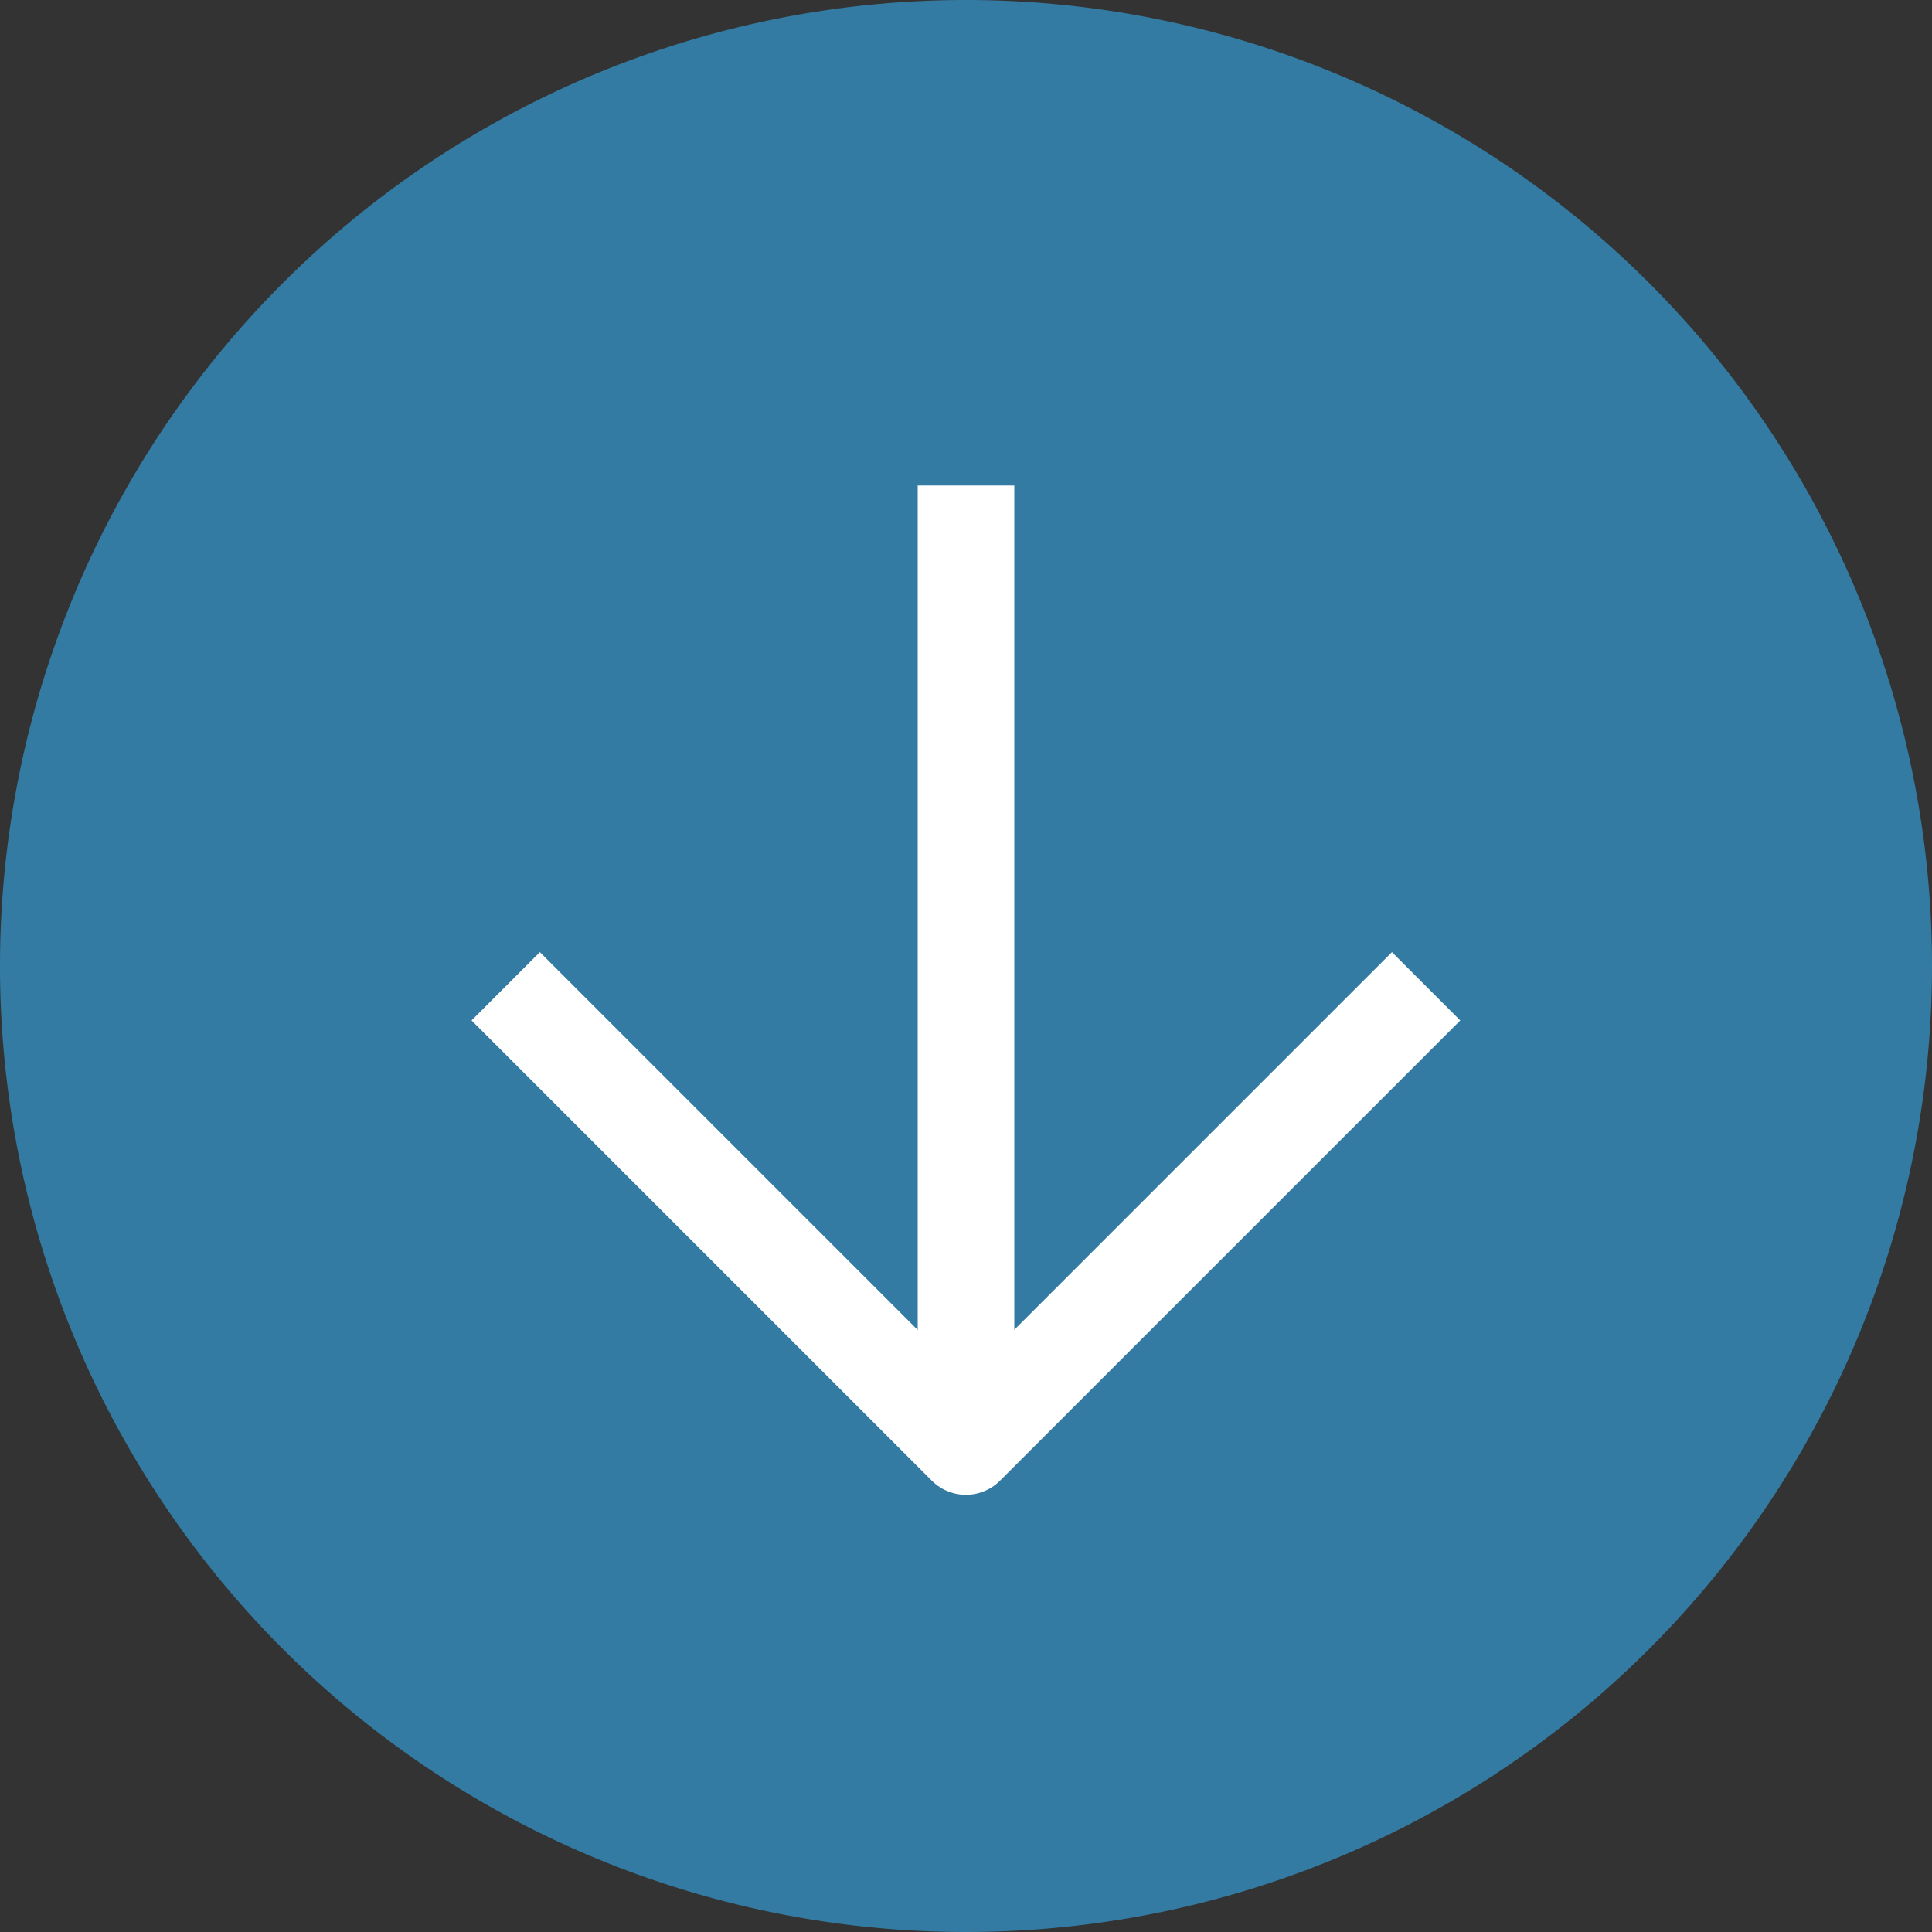
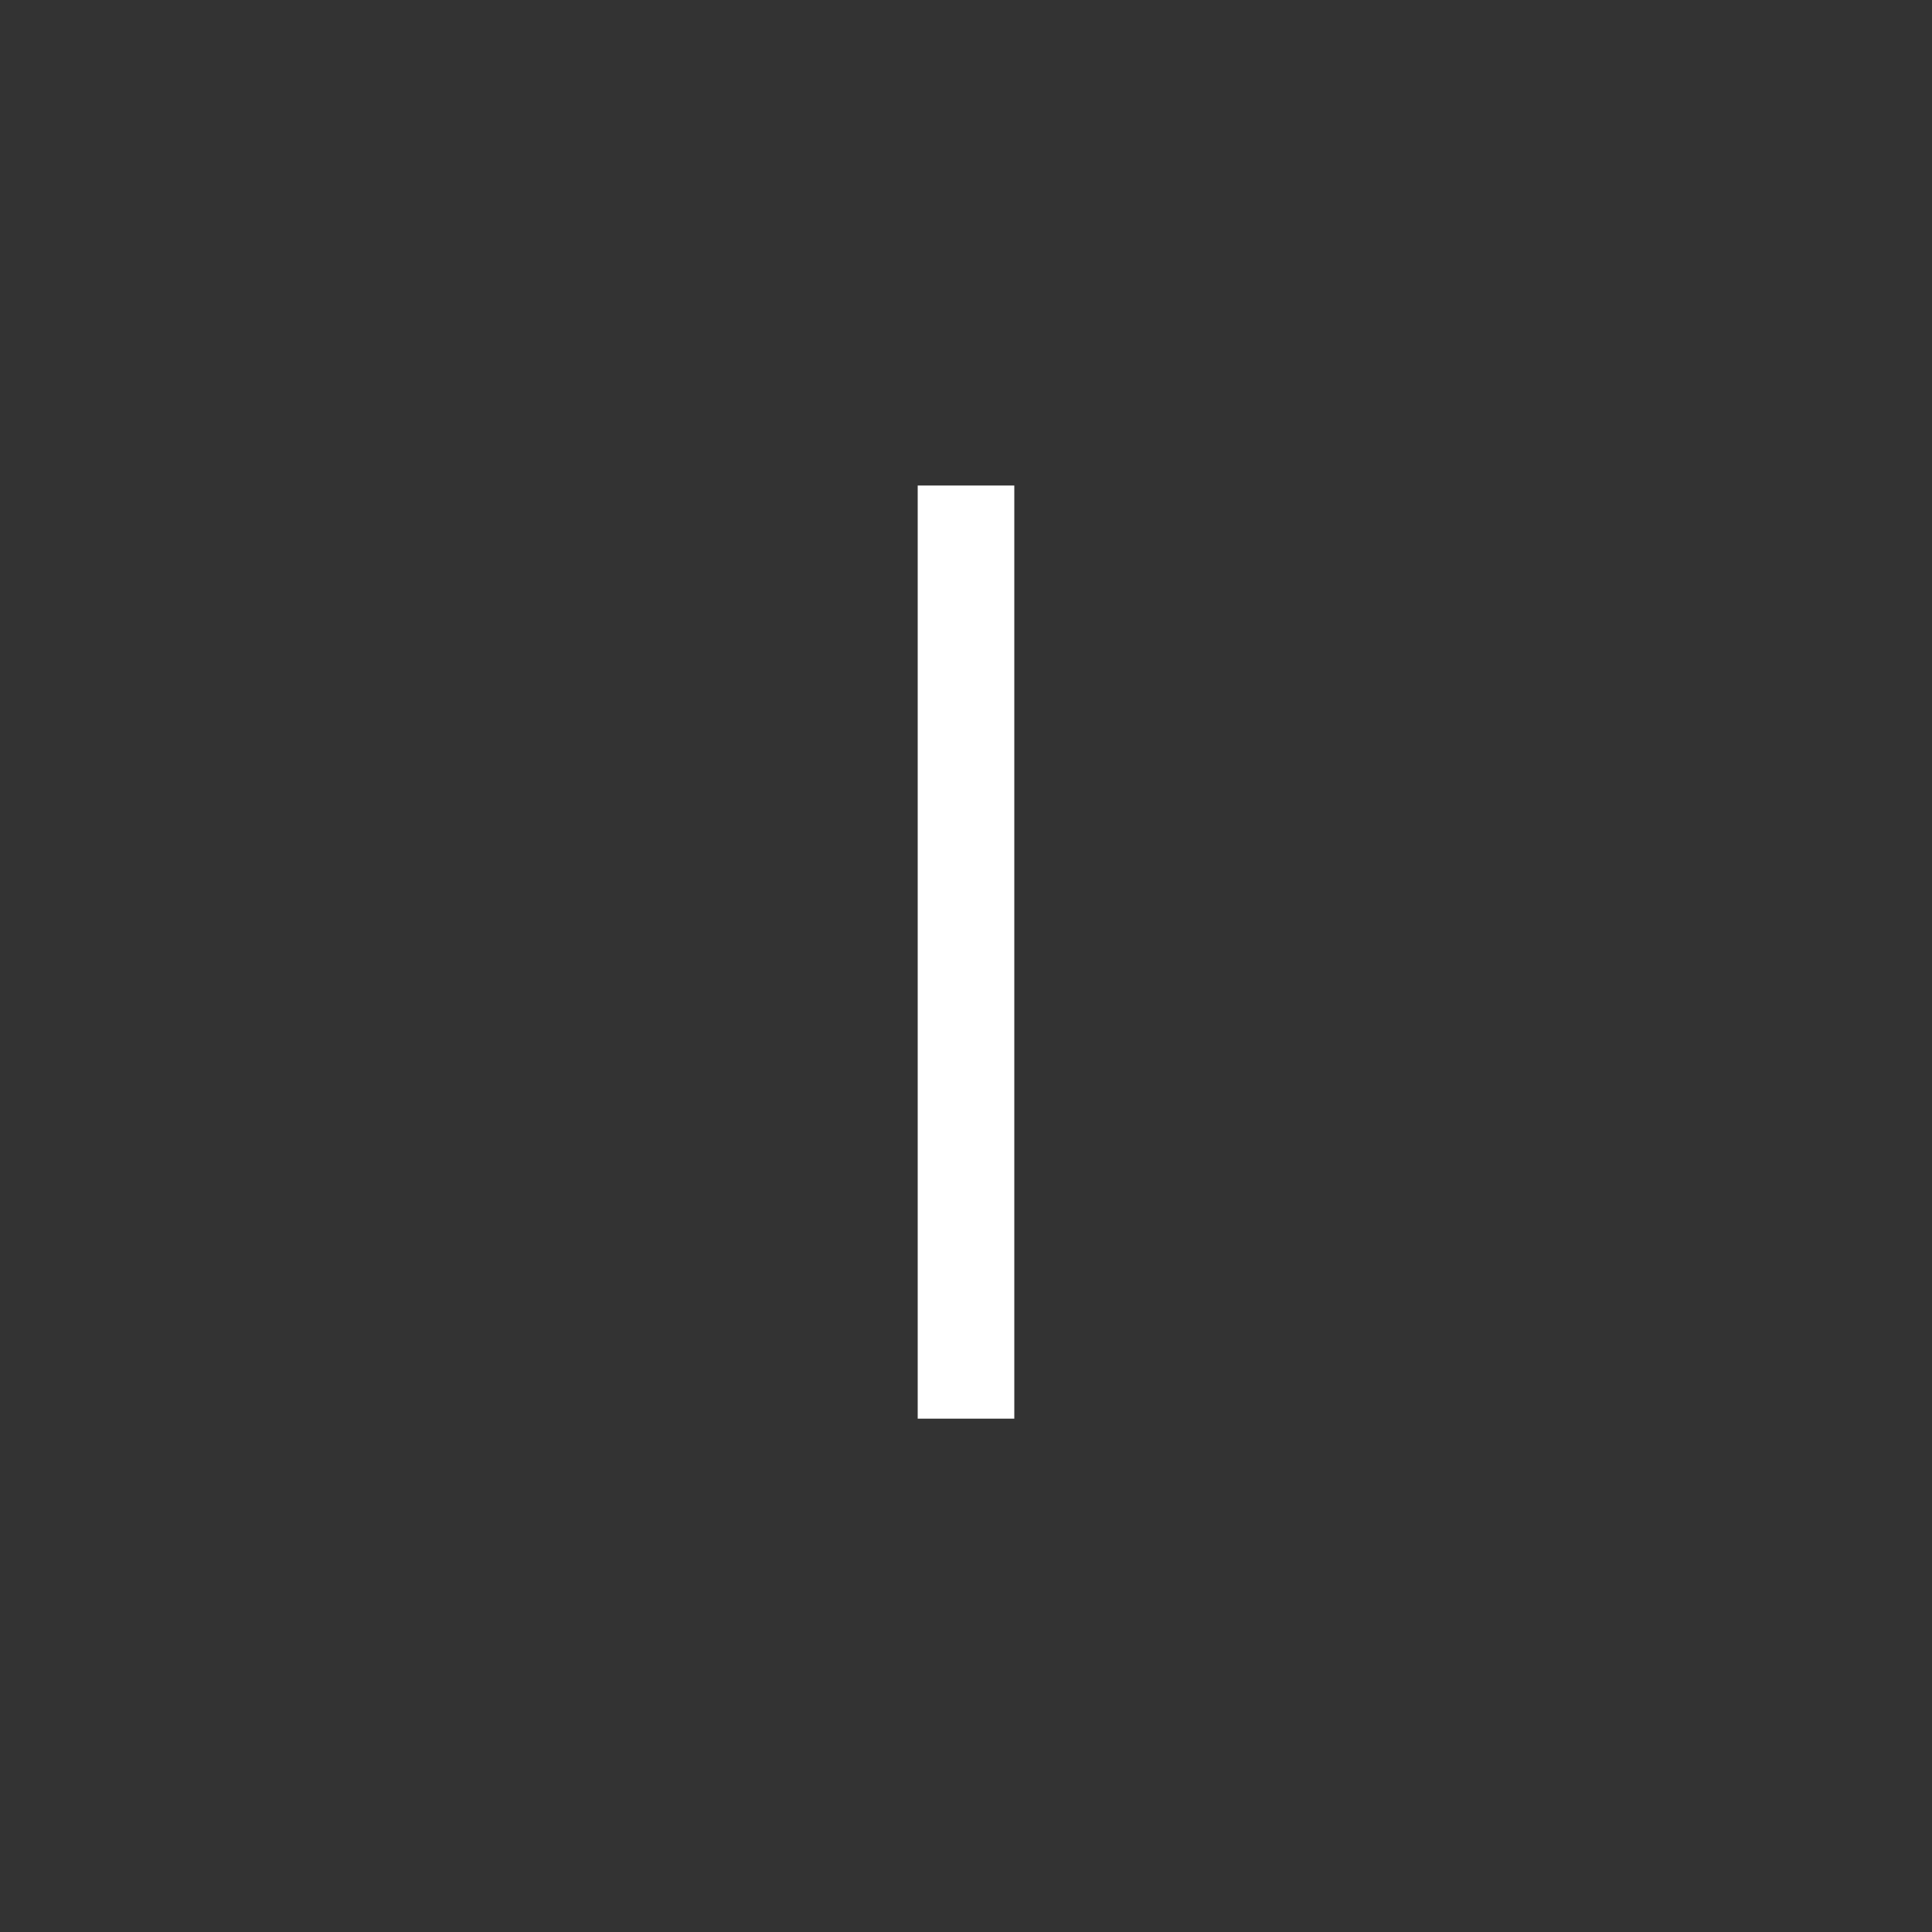
<svg xmlns="http://www.w3.org/2000/svg" id="Group_40836" data-name="Group 40836" width="20" height="20" viewBox="0 0 20 20">
  <rect x="0" y="0" width="20" height="20" fill="#333333" stroke="none" />
-   <path id="Path_54136" data-name="Path 54136" d="M20 10a10 10 0 10-10 10 10 10 0 0010-10" fill="#337ba2" />
  <g id="Group_40835" data-name="Group 40835" transform="translate(5.236 5.026)" fill="none" stroke="#fff" stroke-linejoin="round" stroke-width="1">
-     <path id="Path_54137" data-name="Path 54137" d="M348.794 394.761l4.764 4.764 4.764-4.764" transform="translate(-348.795 -389.577)" />
    <path id="Line_8750" data-name="Line 8750" transform="translate(4.764)" d="M0 9.66V0" />
  </g>
</svg>